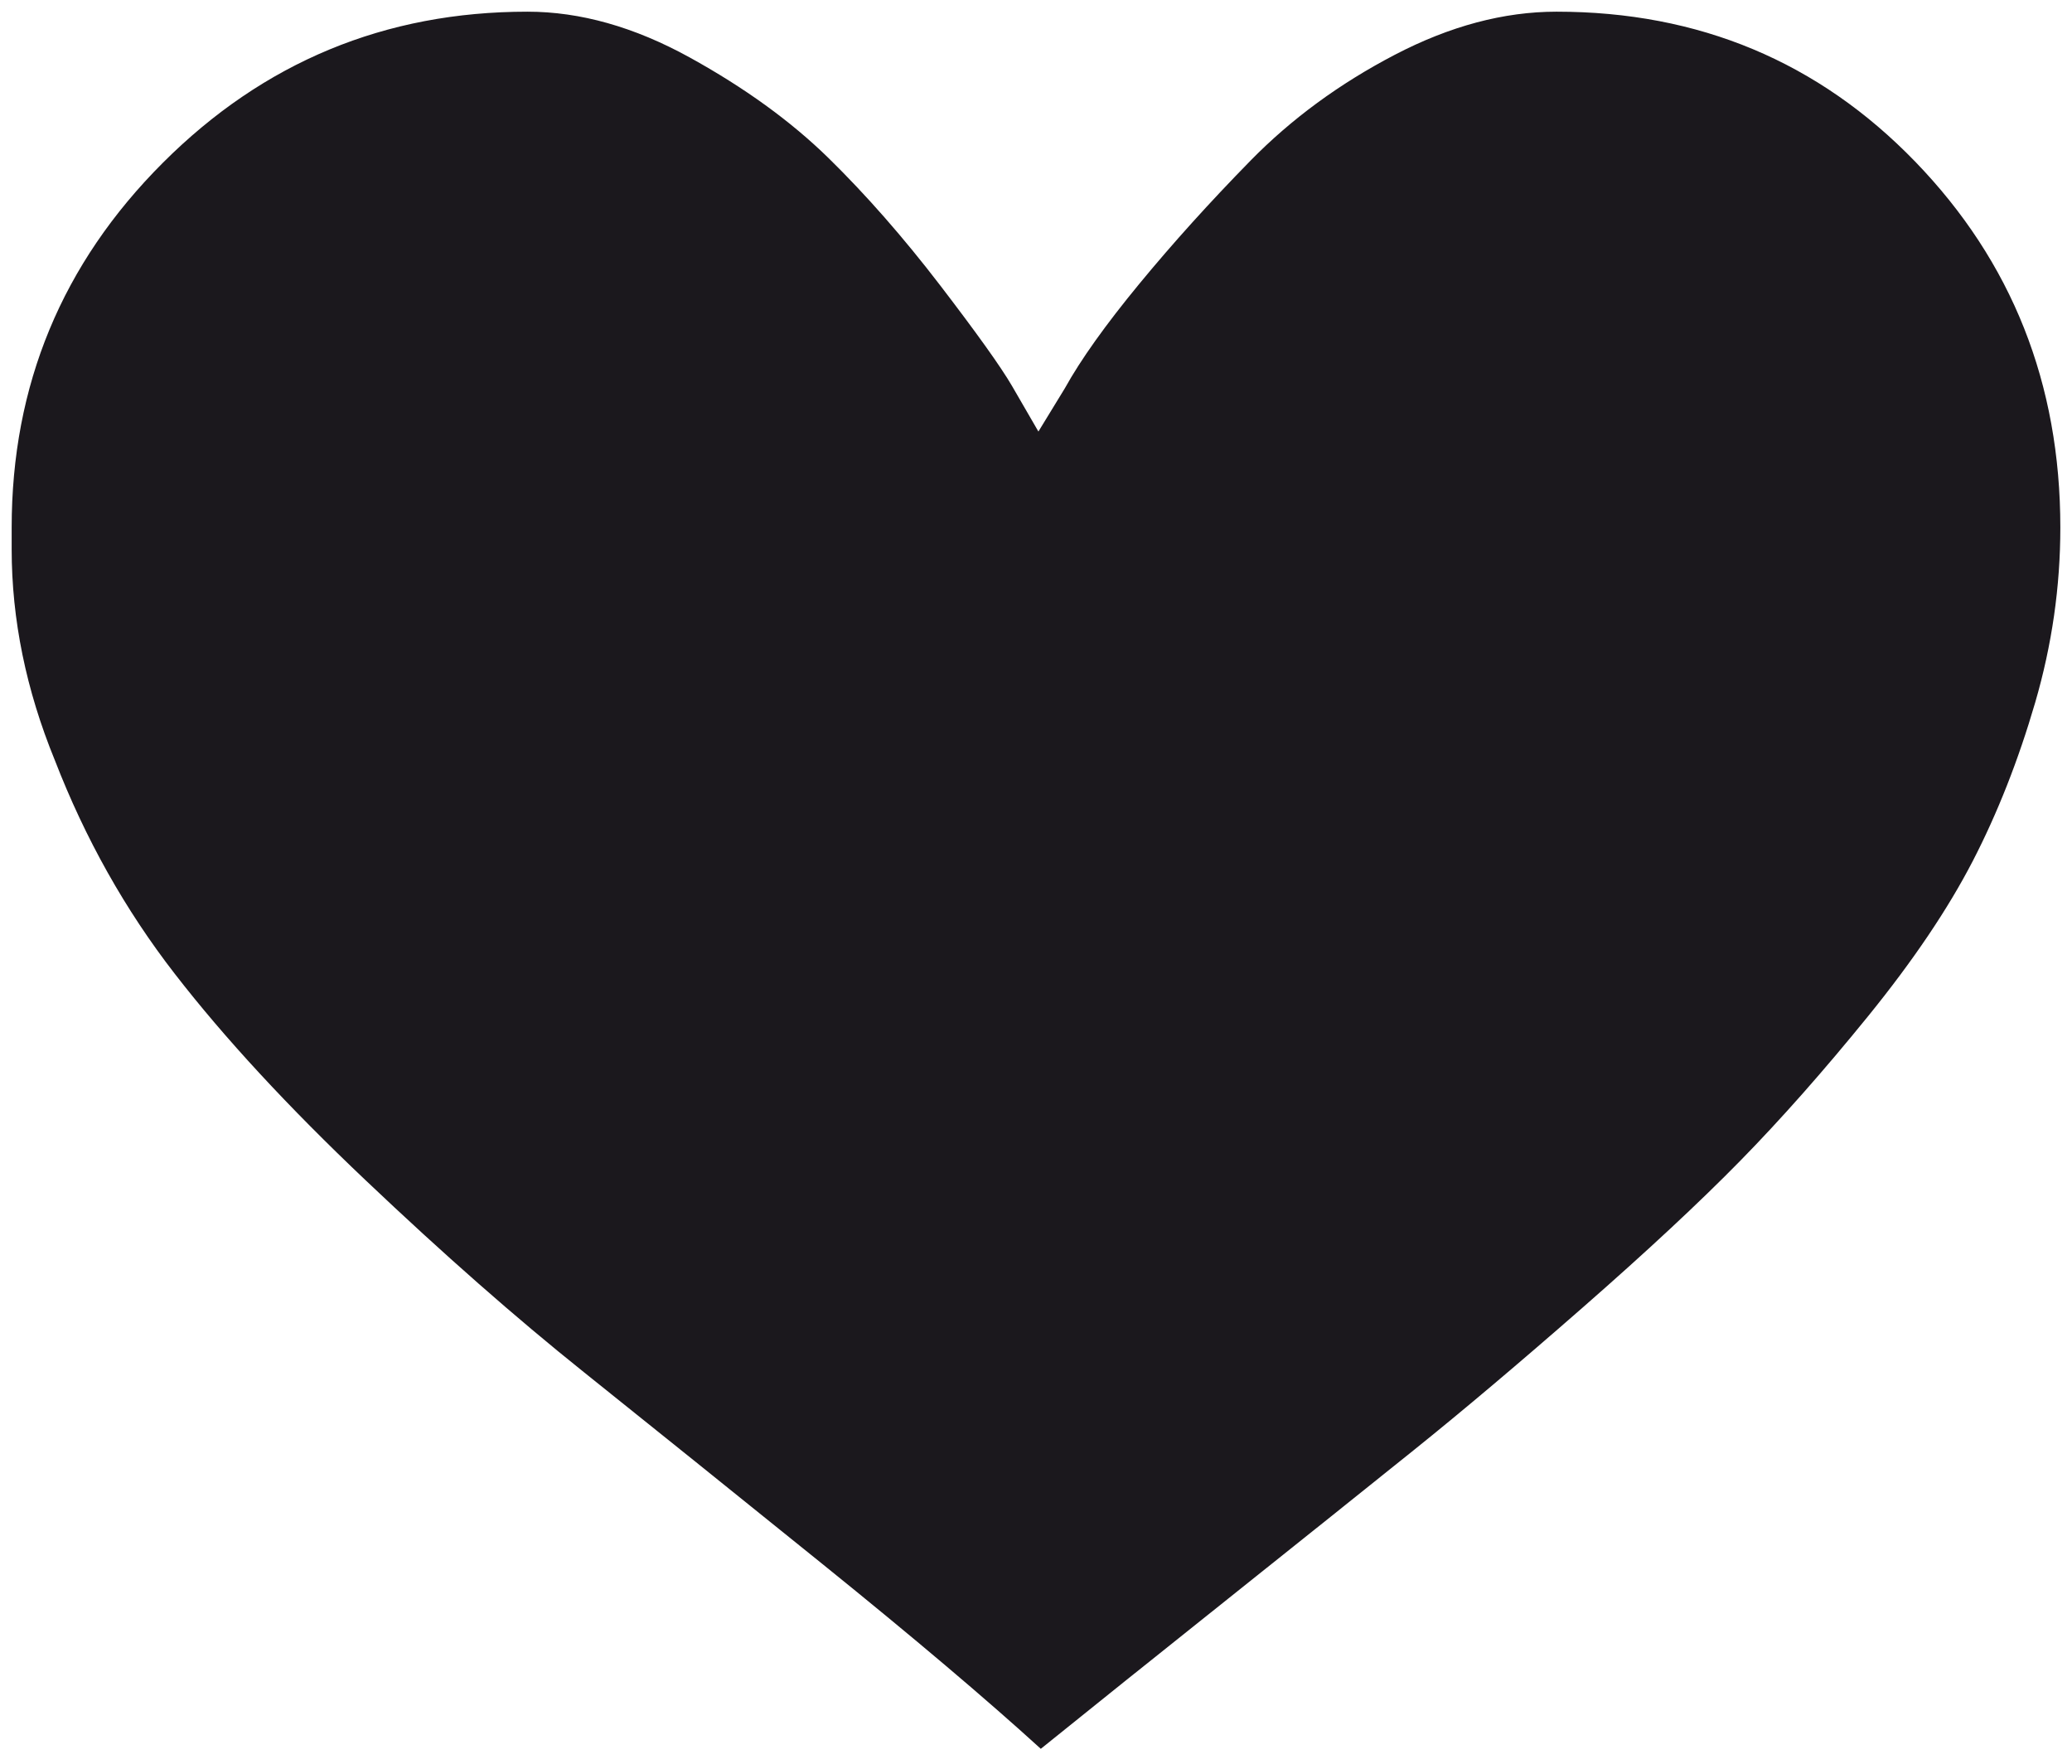
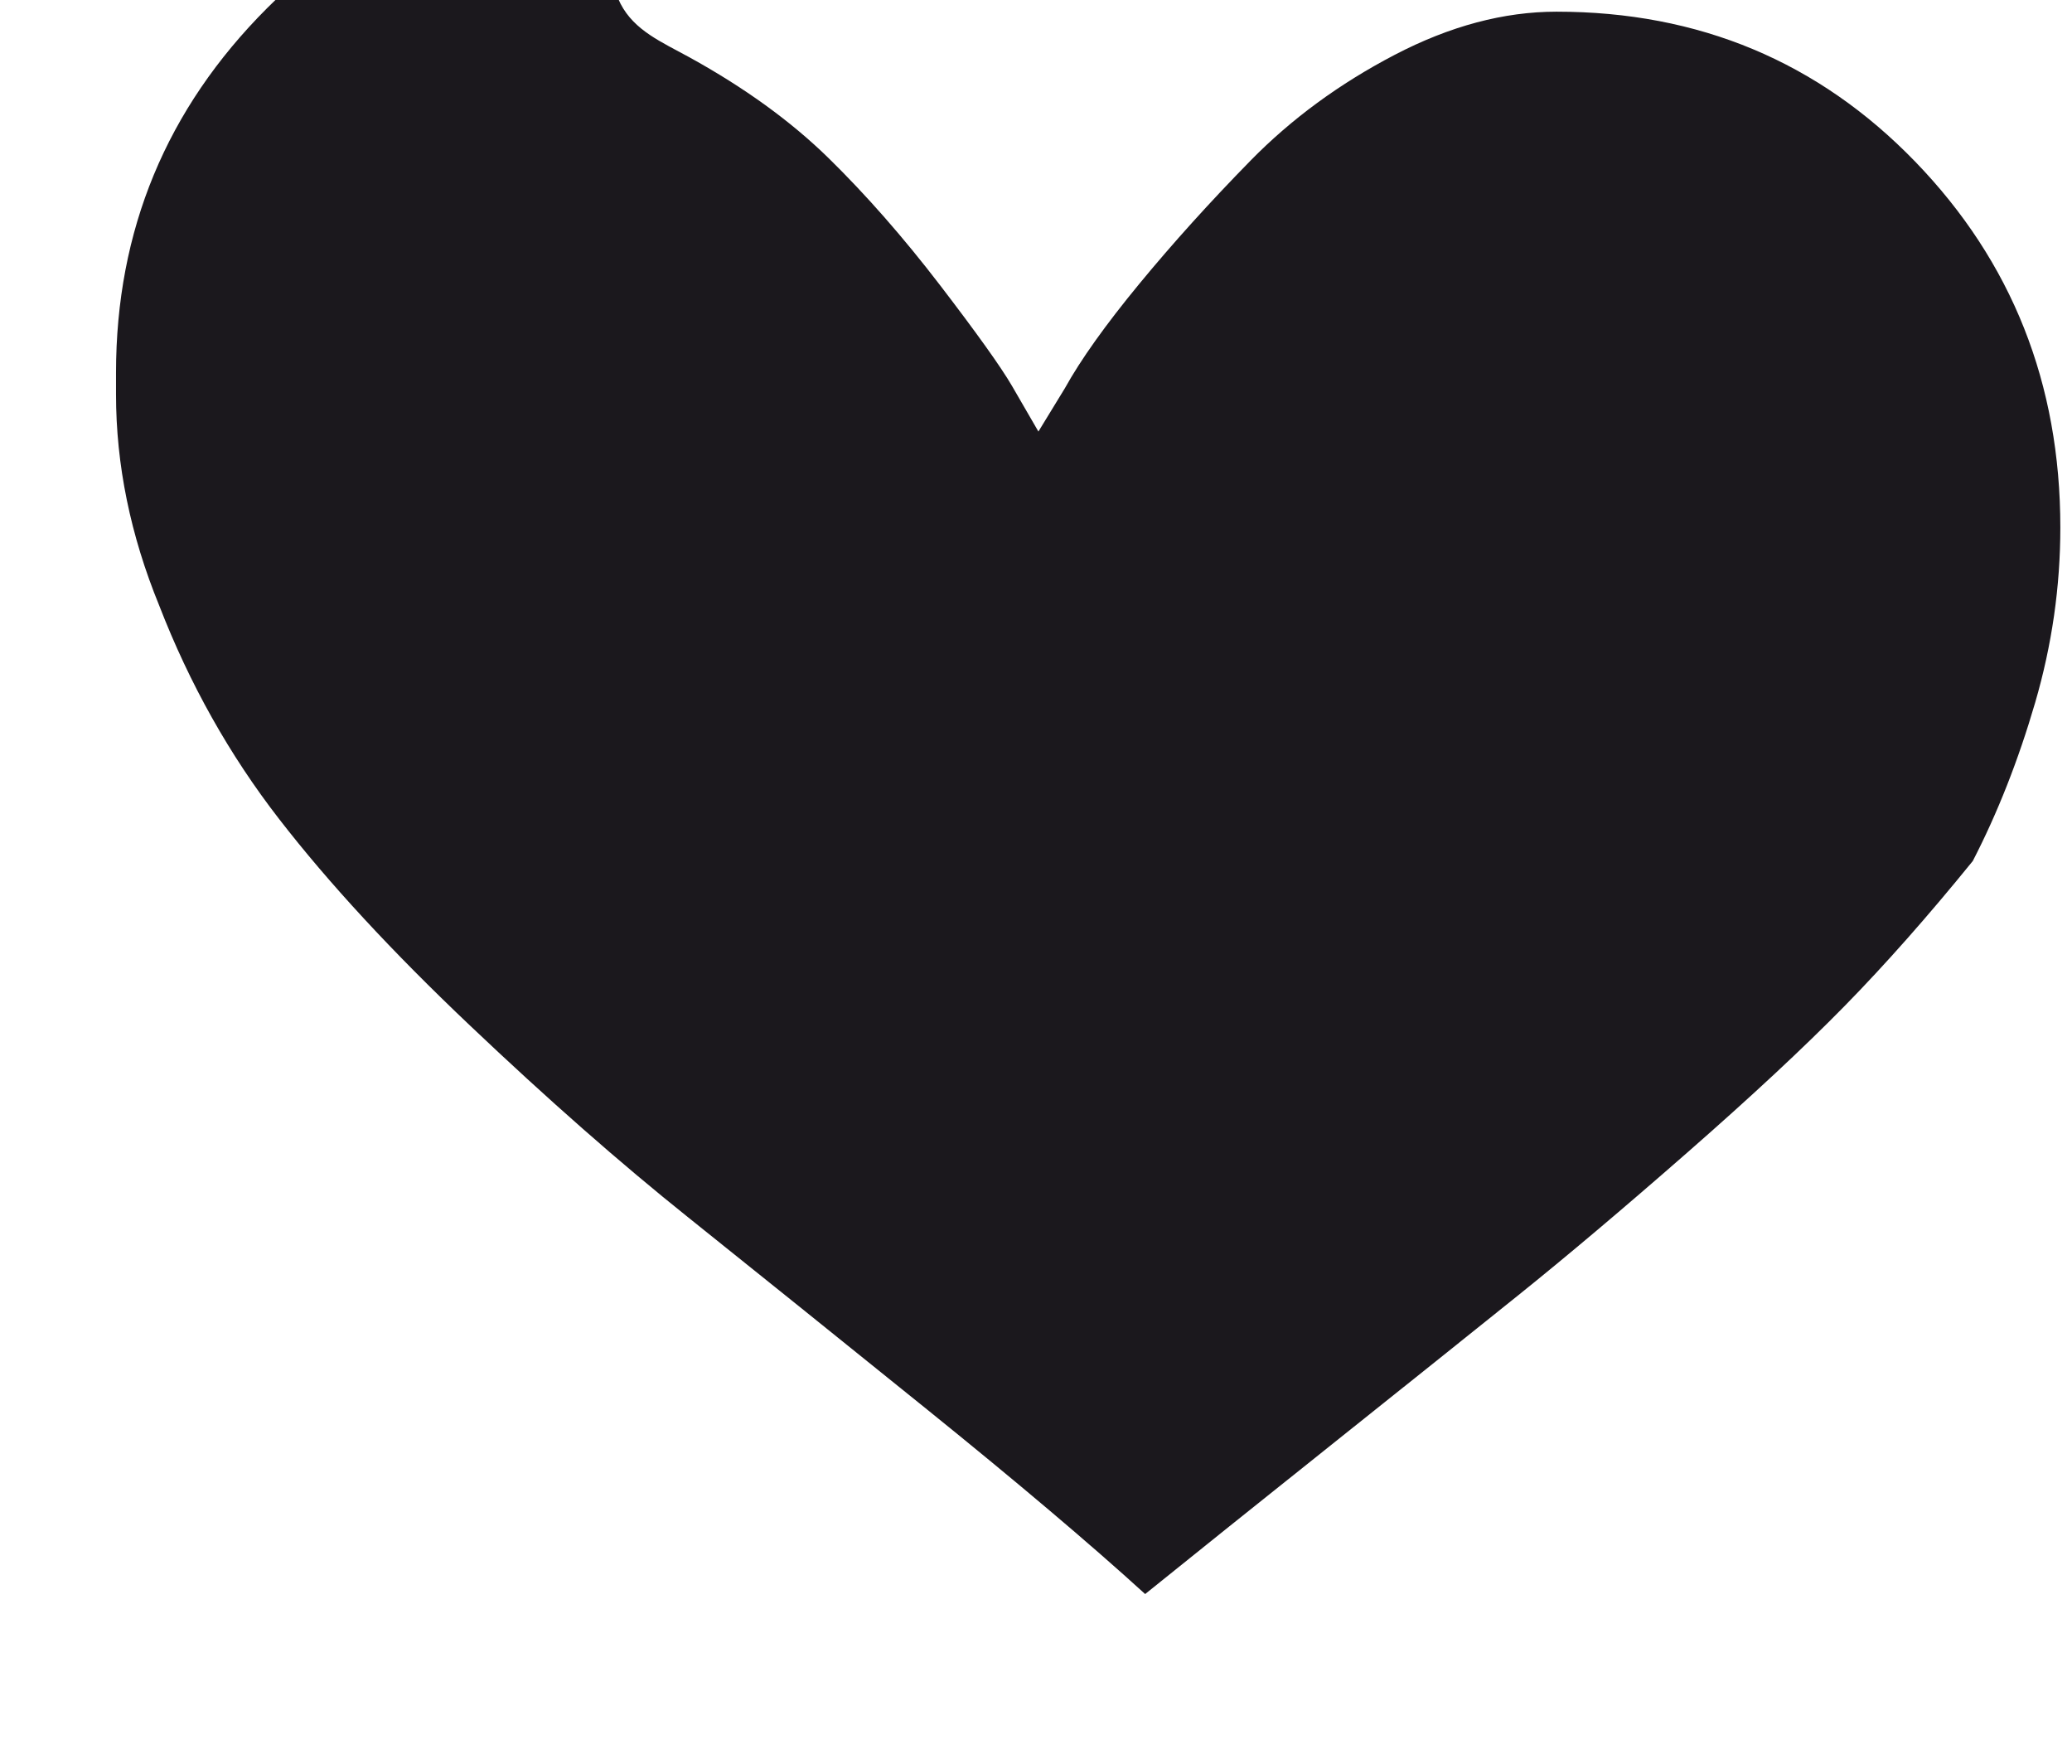
<svg xmlns="http://www.w3.org/2000/svg" version="1.1" id="Laag_1" x="0px" y="0px" width="143.347px" height="122.028px" viewBox="261.92 221.926 143.347 122.028" enable-background="new 261.92 221.926 143.347 122.028" xml:space="preserve">
  <g>
-     <path fill="#1B181D" d="M309.612,225.887c3.817,2.103,7.025,4.426,9.626,6.97c2.598,2.546,5.171,5.477,7.717,8.796   c2.544,3.319,4.204,5.643,4.979,6.97c0.773,1.328,1.382,2.381,1.826,3.153l1.826-2.987c1.105-1.992,2.821-4.398,5.145-7.219   c2.324-2.821,4.896-5.669,7.717-8.547c2.821-2.876,6.141-5.311,9.958-7.302c3.817-1.992,7.551-2.987,11.202-2.987   c9.846,0,18.116,3.459,24.811,10.373c6.693,6.916,10.041,15.352,10.041,25.309c0,4.095-0.581,8.132-1.743,12.115   c-1.162,3.983-2.601,7.634-4.315,10.953c-1.717,3.319-4.123,6.887-7.219,10.705c-3.099,3.817-6.058,7.165-8.879,10.041   c-2.821,2.878-6.447,6.252-10.871,10.124c-4.426,3.874-8.327,7.165-11.7,9.875c-3.376,2.713-7.663,6.141-12.862,10.29   c-5.202,4.149-9.517,7.608-12.945,10.373c-3.763-3.428-8.796-7.689-15.103-12.779c-6.307-5.088-11.812-9.514-16.513-13.277   c-4.704-3.76-9.737-8.186-15.103-13.277c-5.368-5.088-9.766-9.846-13.194-14.273c-3.431-4.424-6.198-9.348-8.298-14.771   c-1.992-4.867-2.988-9.735-2.988-14.605v-1.494c0-9.846,3.485-18.256,10.456-25.226c6.971-6.97,15.377-10.456,25.226-10.456   C302.061,222.734,305.795,223.787,309.612,225.887z" />
+     <path fill="#1B181D" d="M309.612,225.887c3.817,2.103,7.025,4.426,9.626,6.97c2.598,2.546,5.171,5.477,7.717,8.796   c2.544,3.319,4.204,5.643,4.979,6.97c0.773,1.328,1.382,2.381,1.826,3.153l1.826-2.987c1.105-1.992,2.821-4.398,5.145-7.219   c2.324-2.821,4.896-5.669,7.717-8.547c2.821-2.876,6.141-5.311,9.958-7.302c3.817-1.992,7.551-2.987,11.202-2.987   c9.846,0,18.116,3.459,24.811,10.373c6.693,6.916,10.041,15.352,10.041,25.309c0,4.095-0.581,8.132-1.743,12.115   c-1.162,3.983-2.601,7.634-4.315,10.953c-3.099,3.817-6.058,7.165-8.879,10.041   c-2.821,2.878-6.447,6.252-10.871,10.124c-4.426,3.874-8.327,7.165-11.7,9.875c-3.376,2.713-7.663,6.141-12.862,10.29   c-5.202,4.149-9.517,7.608-12.945,10.373c-3.763-3.428-8.796-7.689-15.103-12.779c-6.307-5.088-11.812-9.514-16.513-13.277   c-4.704-3.76-9.737-8.186-15.103-13.277c-5.368-5.088-9.766-9.846-13.194-14.273c-3.431-4.424-6.198-9.348-8.298-14.771   c-1.992-4.867-2.988-9.735-2.988-14.605v-1.494c0-9.846,3.485-18.256,10.456-25.226c6.971-6.97,15.377-10.456,25.226-10.456   C302.061,222.734,305.795,223.787,309.612,225.887z" />
  </g>
</svg>